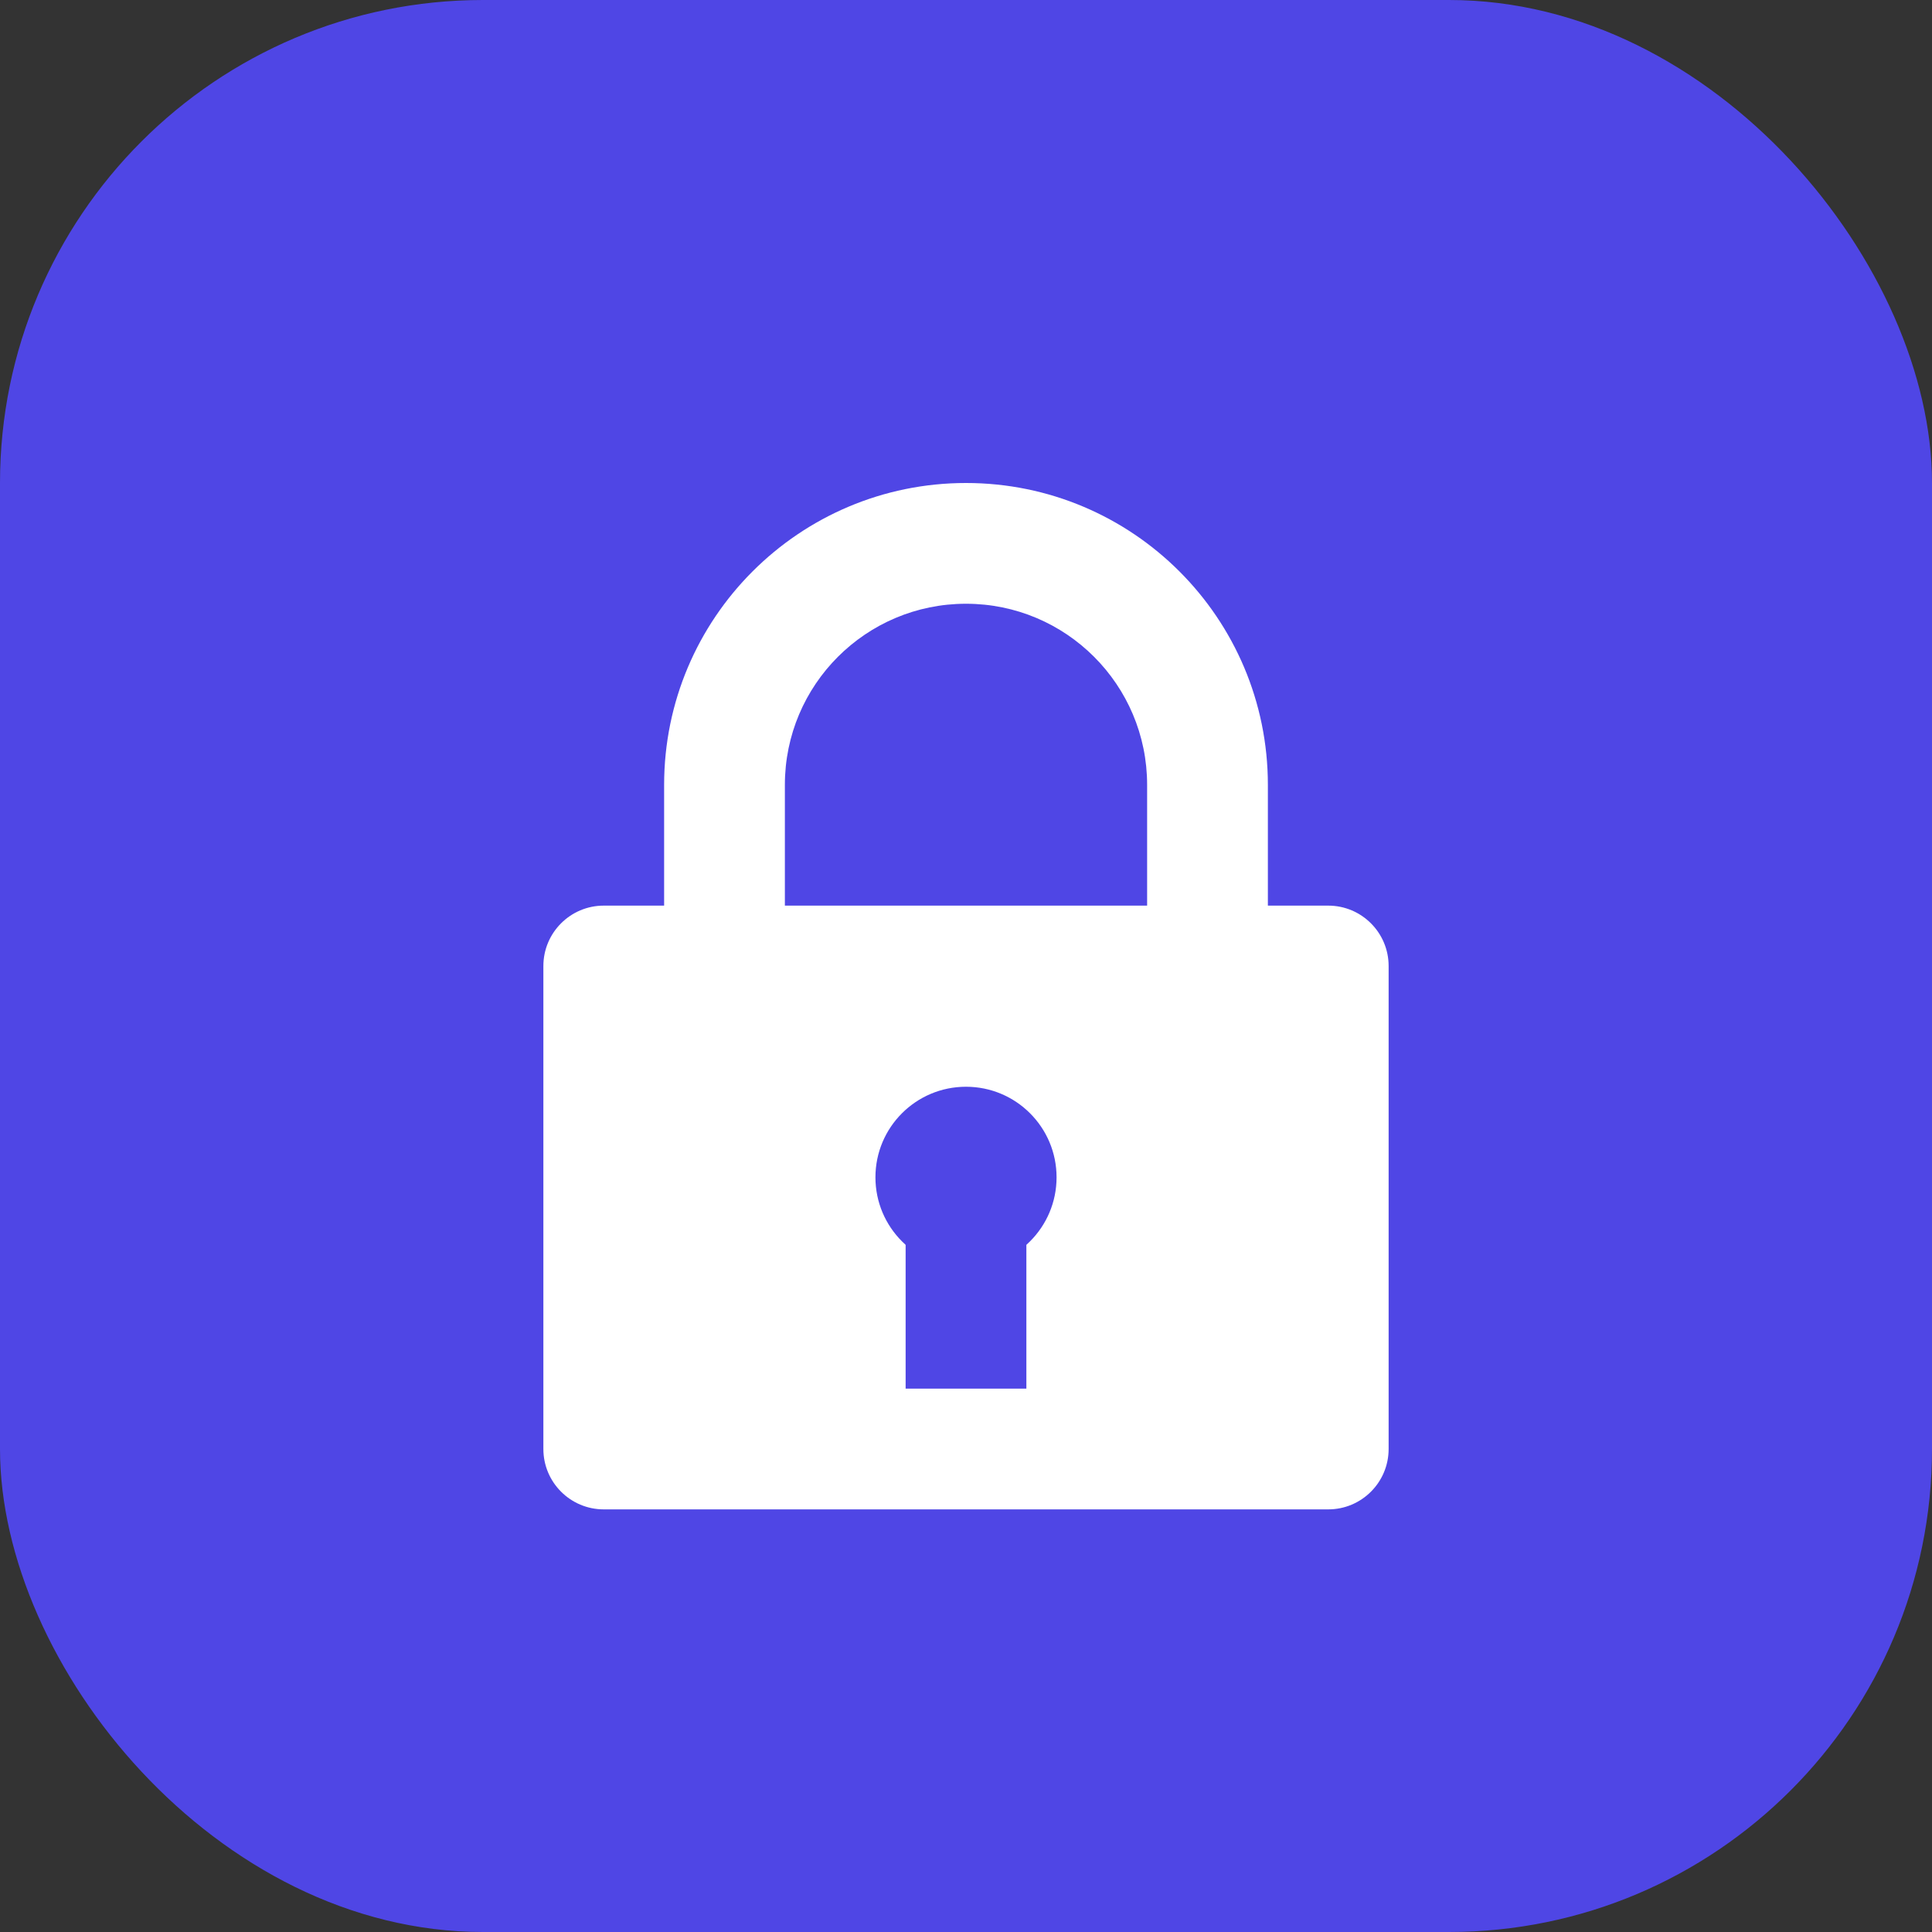
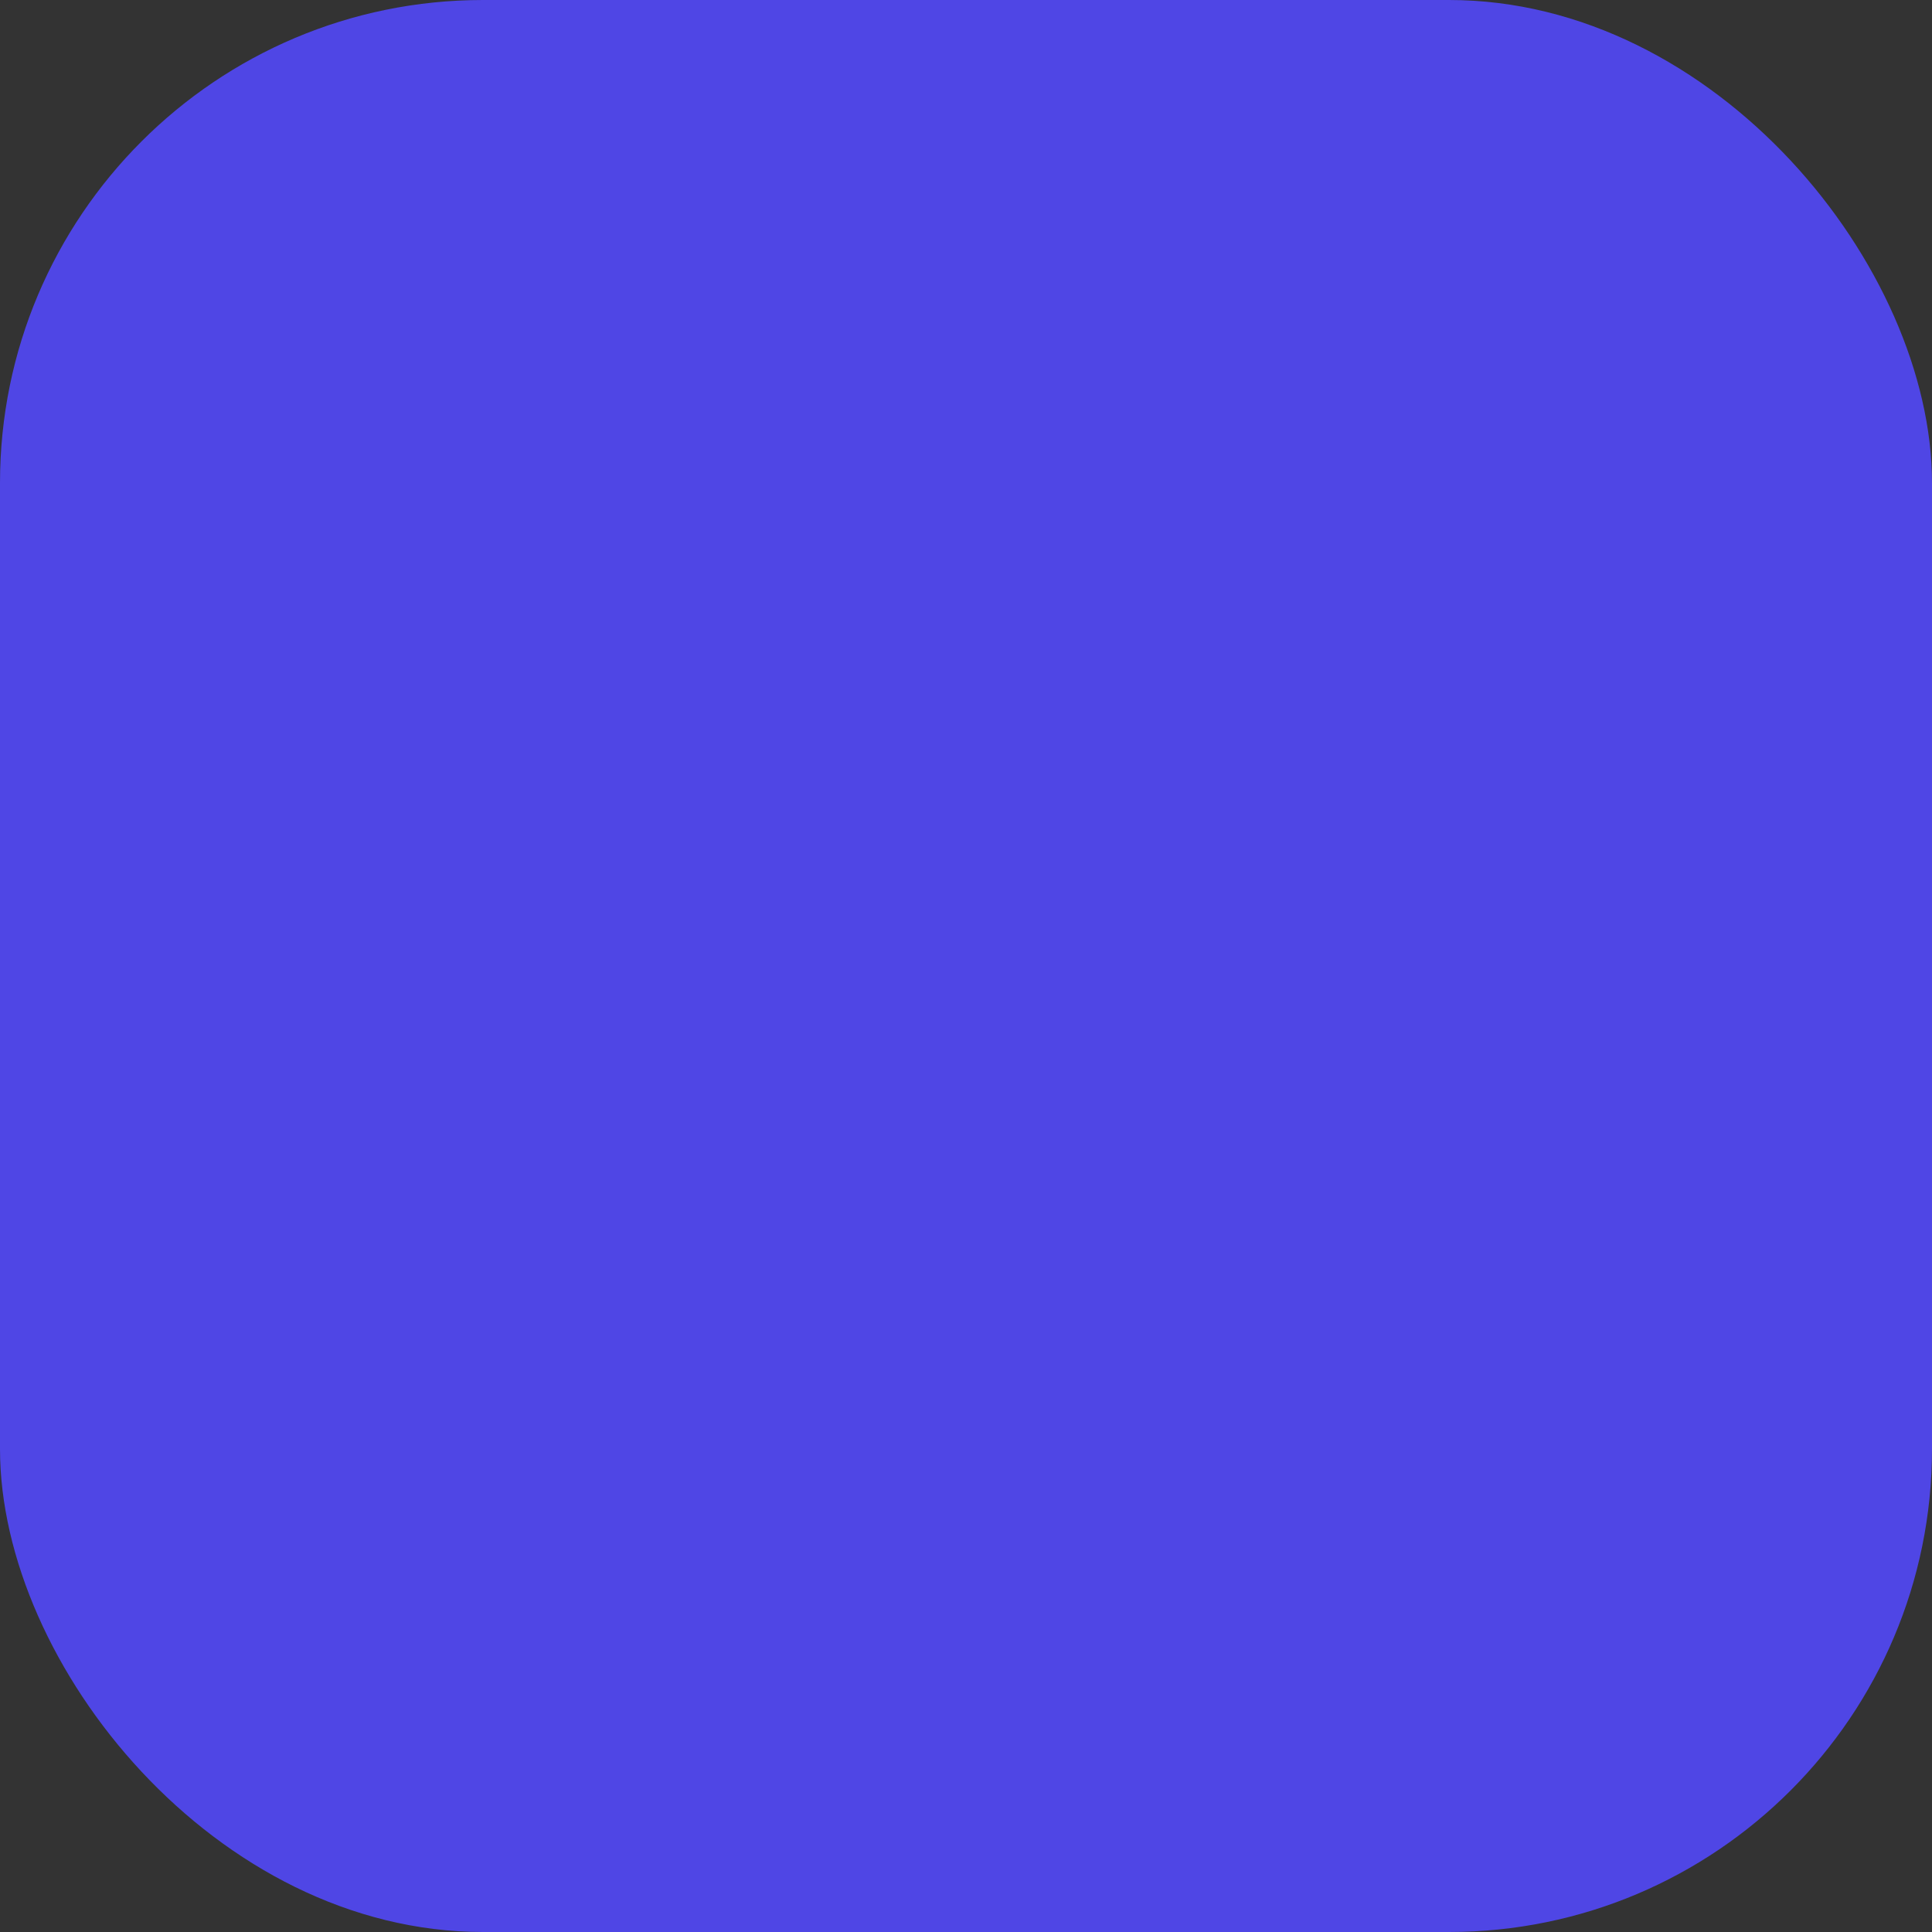
<svg xmlns="http://www.w3.org/2000/svg" width="32" height="32" viewBox="0 0 32 32" fill="none">
  <rect x="0" y="0" width="32" height="32" fill="#333333" stroke="none" />
  <rect width="32" height="32" rx="8" fill="#4f46e5" />
-   <path d="M16 8C13.239 8 11 10.239 11 13V15H10C9.448 15 9 15.448 9 16V24C9 24.552 9.448 25 10 25H22C22.552 25 23 24.552 23 24V16C23 15.448 22.552 15 22 15H21V13C21 10.239 18.761 8 16 8ZM19 15H13V13C13 11.343 14.343 10 16 10C17.657 10 19 11.343 19 13V15Z" fill="white" />
  <circle cx="16" cy="19.5" r="1.5" fill="#4f46e5" />
-   <rect x="15" y="20" width="2" height="3" fill="#4f46e5" />
</svg>